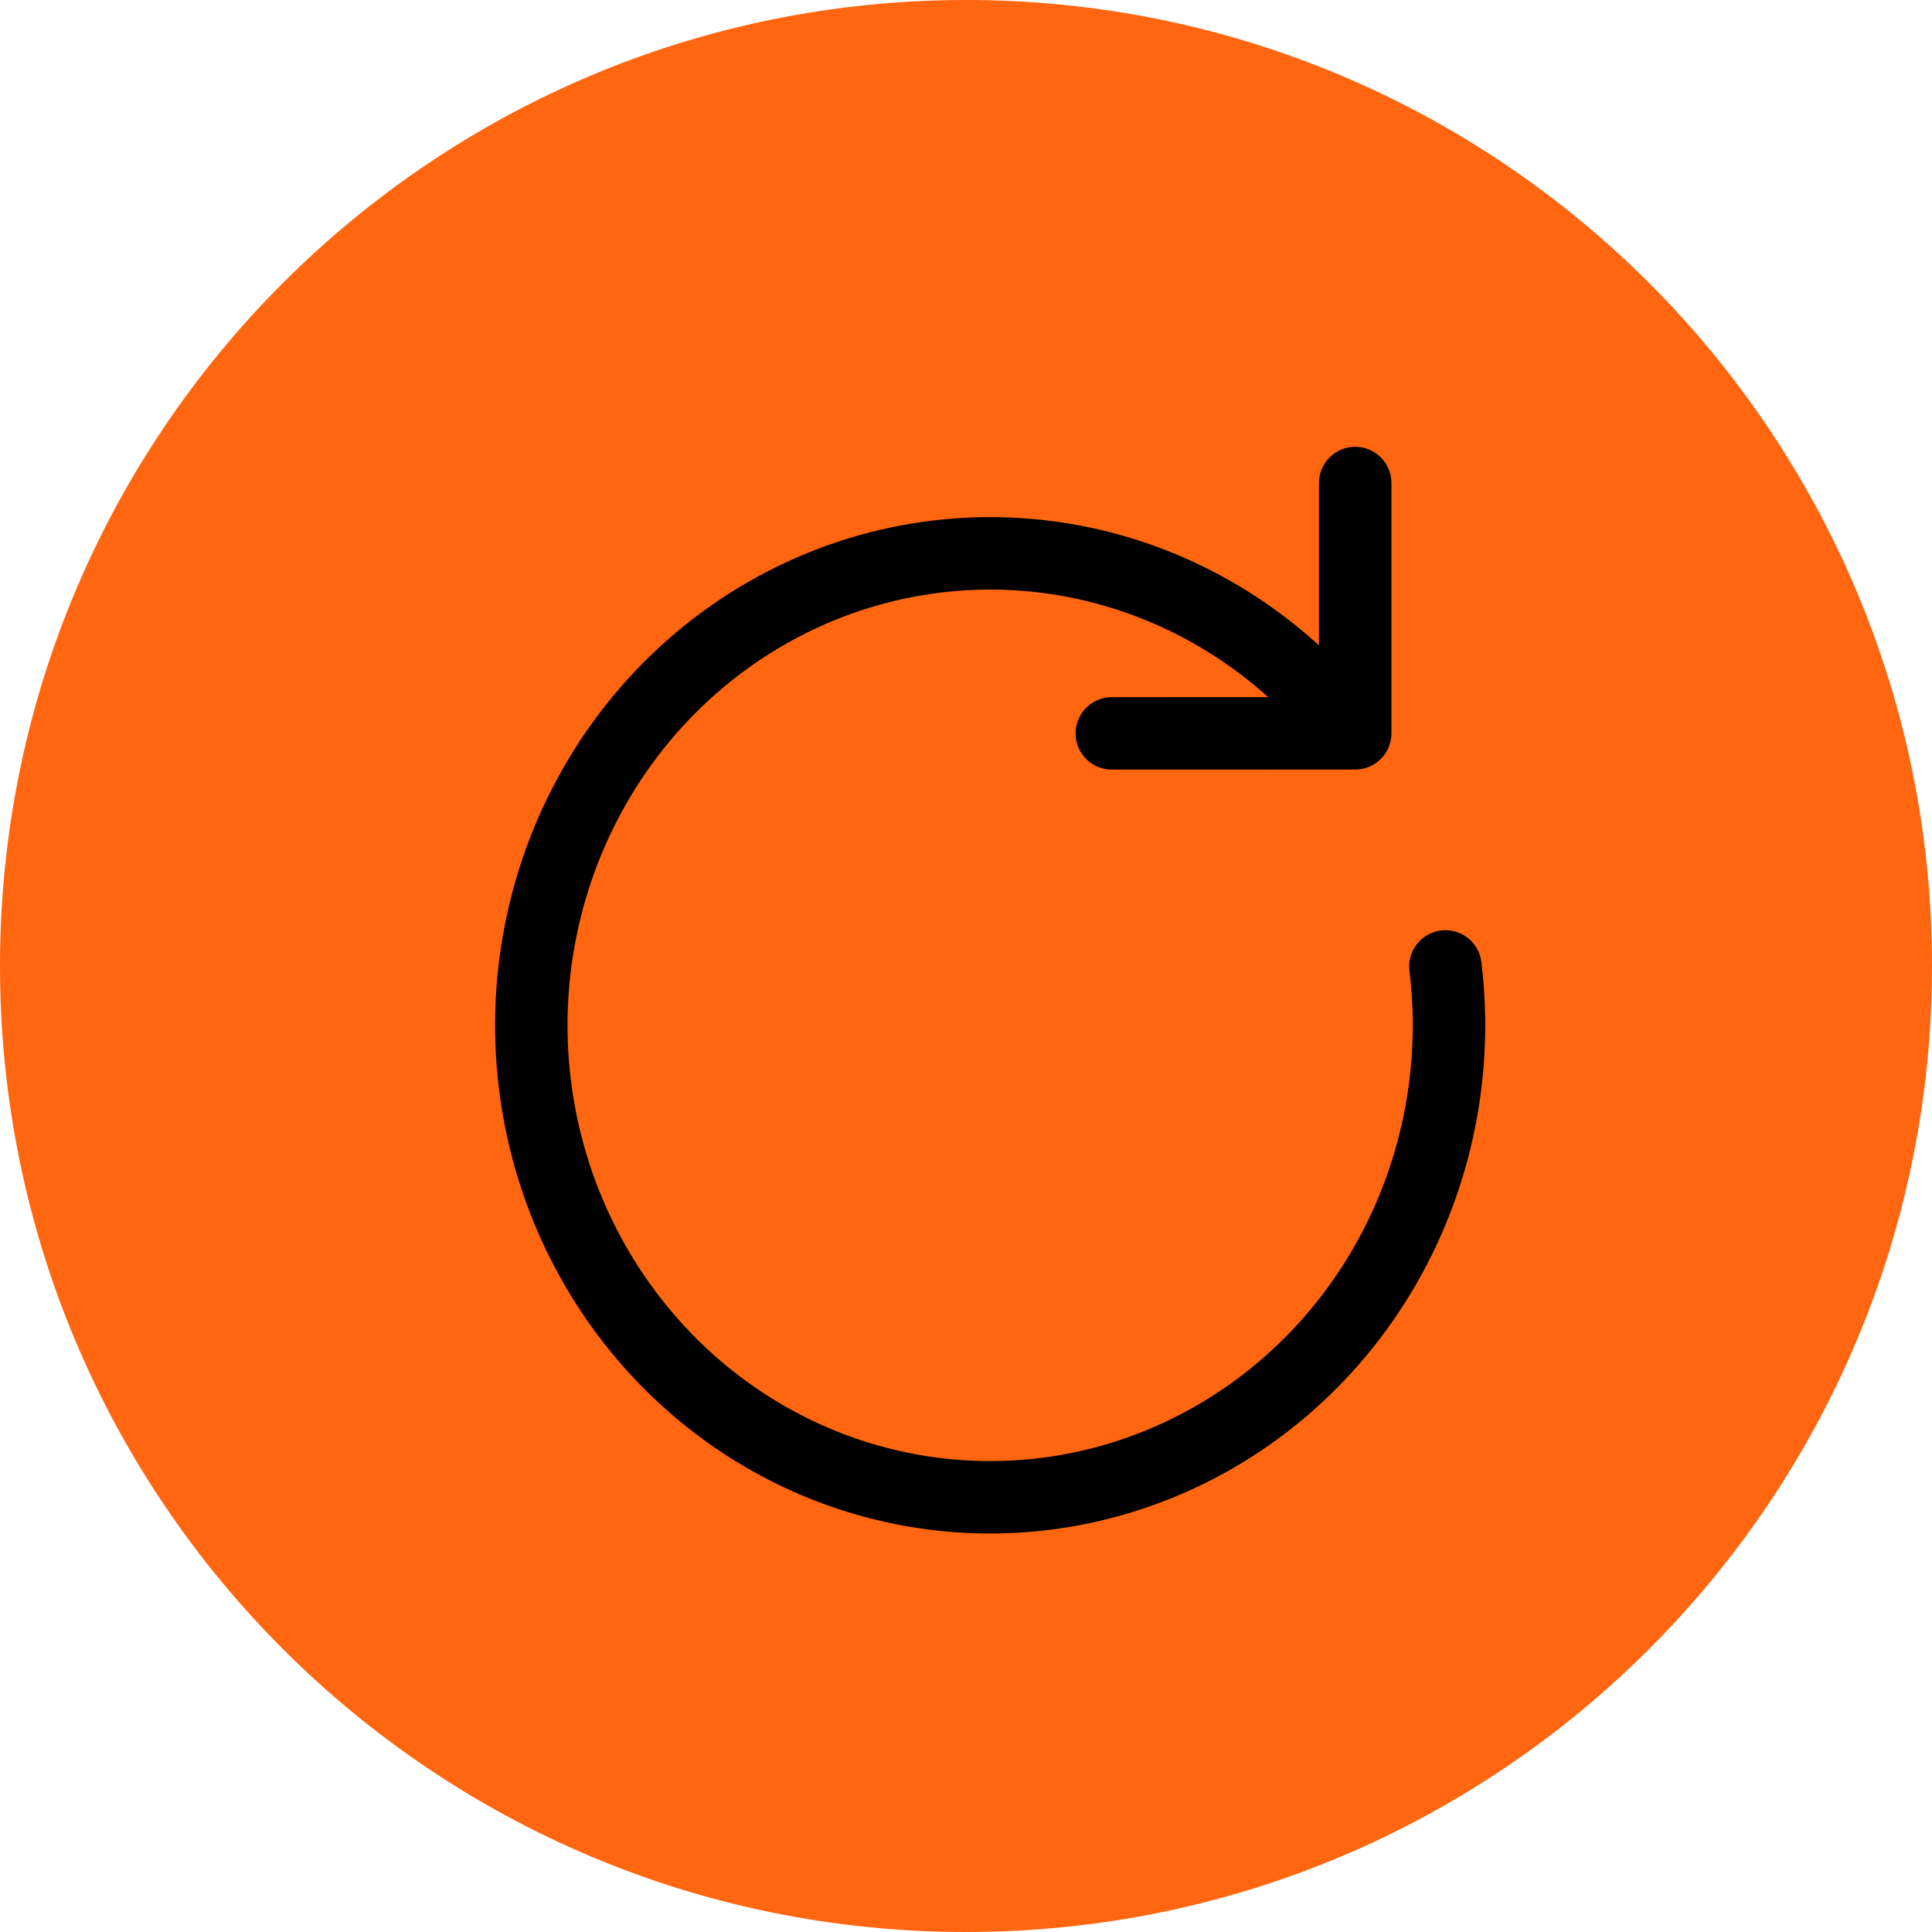
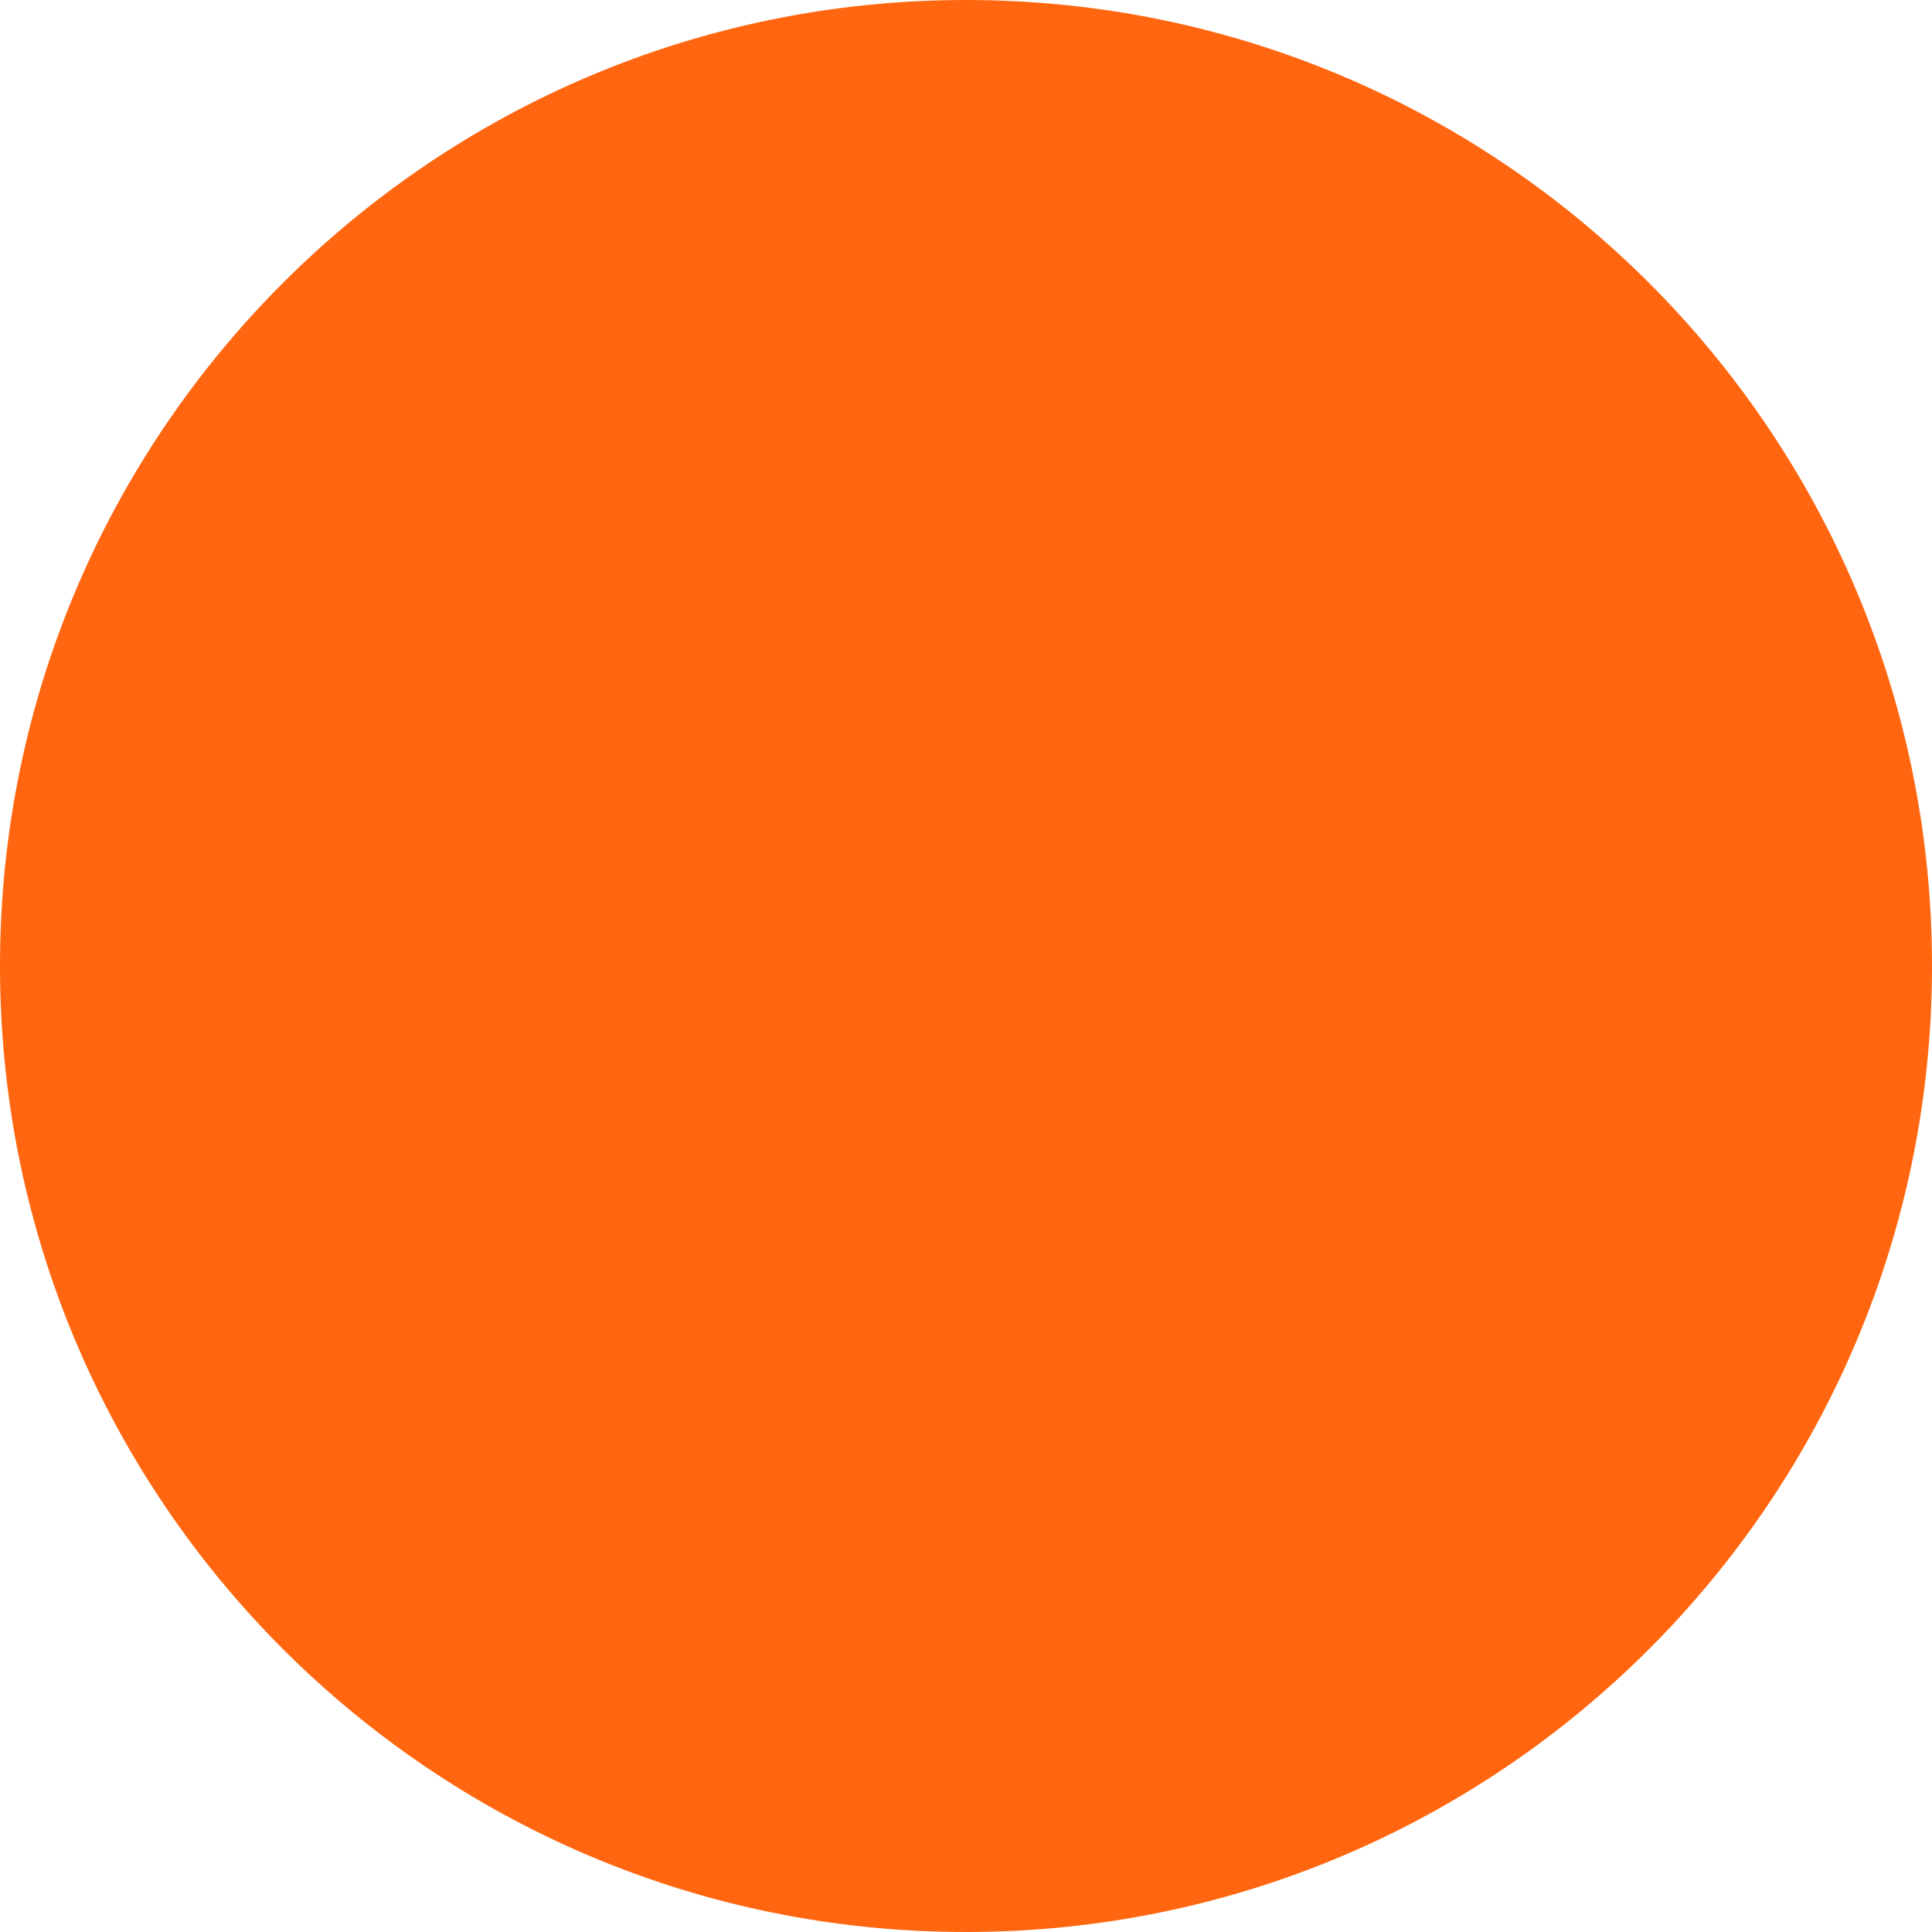
<svg xmlns="http://www.w3.org/2000/svg" width="40" height="40" viewBox="0 0 40 40" fill="none">
  <path d="M40 20C40 31.046 31.046 40 20 40C8.954 40 0 31.046 0 20C0 8.954 8.954 0 20 0C31.046 0 40 8.954 40 20Z" fill="#FF660F" />
-   <path fill-rule="evenodd" clip-rule="evenodd" d="M28.058 9.25C28.472 9.25 28.808 9.586 28.808 10V15.183C28.808 15.597 28.472 15.933 28.058 15.933L23.019 15.934C22.605 15.934 22.269 15.598 22.269 15.184C22.269 14.77 22.605 14.434 23.019 14.434L26.256 14.433C24.85 13.167 23.086 12.396 21.221 12.237C19.162 12.062 17.108 12.643 15.422 13.881C13.737 15.119 12.528 16.936 12.018 19.012C11.508 21.087 11.73 23.281 12.645 25.202C13.559 27.122 15.103 28.642 16.997 29.496C18.892 30.349 21.017 30.483 22.998 29.875C24.978 29.266 26.69 27.953 27.825 26.164C28.959 24.373 29.441 22.224 29.181 20.1C29.131 19.689 29.424 19.315 29.835 19.264C30.246 19.214 30.62 19.507 30.67 19.918C30.972 22.384 30.413 24.881 29.091 26.967C27.769 29.053 25.767 30.593 23.438 31.308C21.108 32.024 18.607 31.866 16.381 30.863C14.156 29.861 12.354 28.081 11.29 25.846C10.227 23.612 9.969 21.064 10.562 18.654C11.154 16.243 12.56 14.123 14.534 12.672C16.509 11.221 18.924 10.536 21.348 10.742C23.566 10.931 25.655 11.855 27.308 13.362V10C27.308 9.586 27.644 9.25 28.058 9.25Z" fill="black" />
</svg>